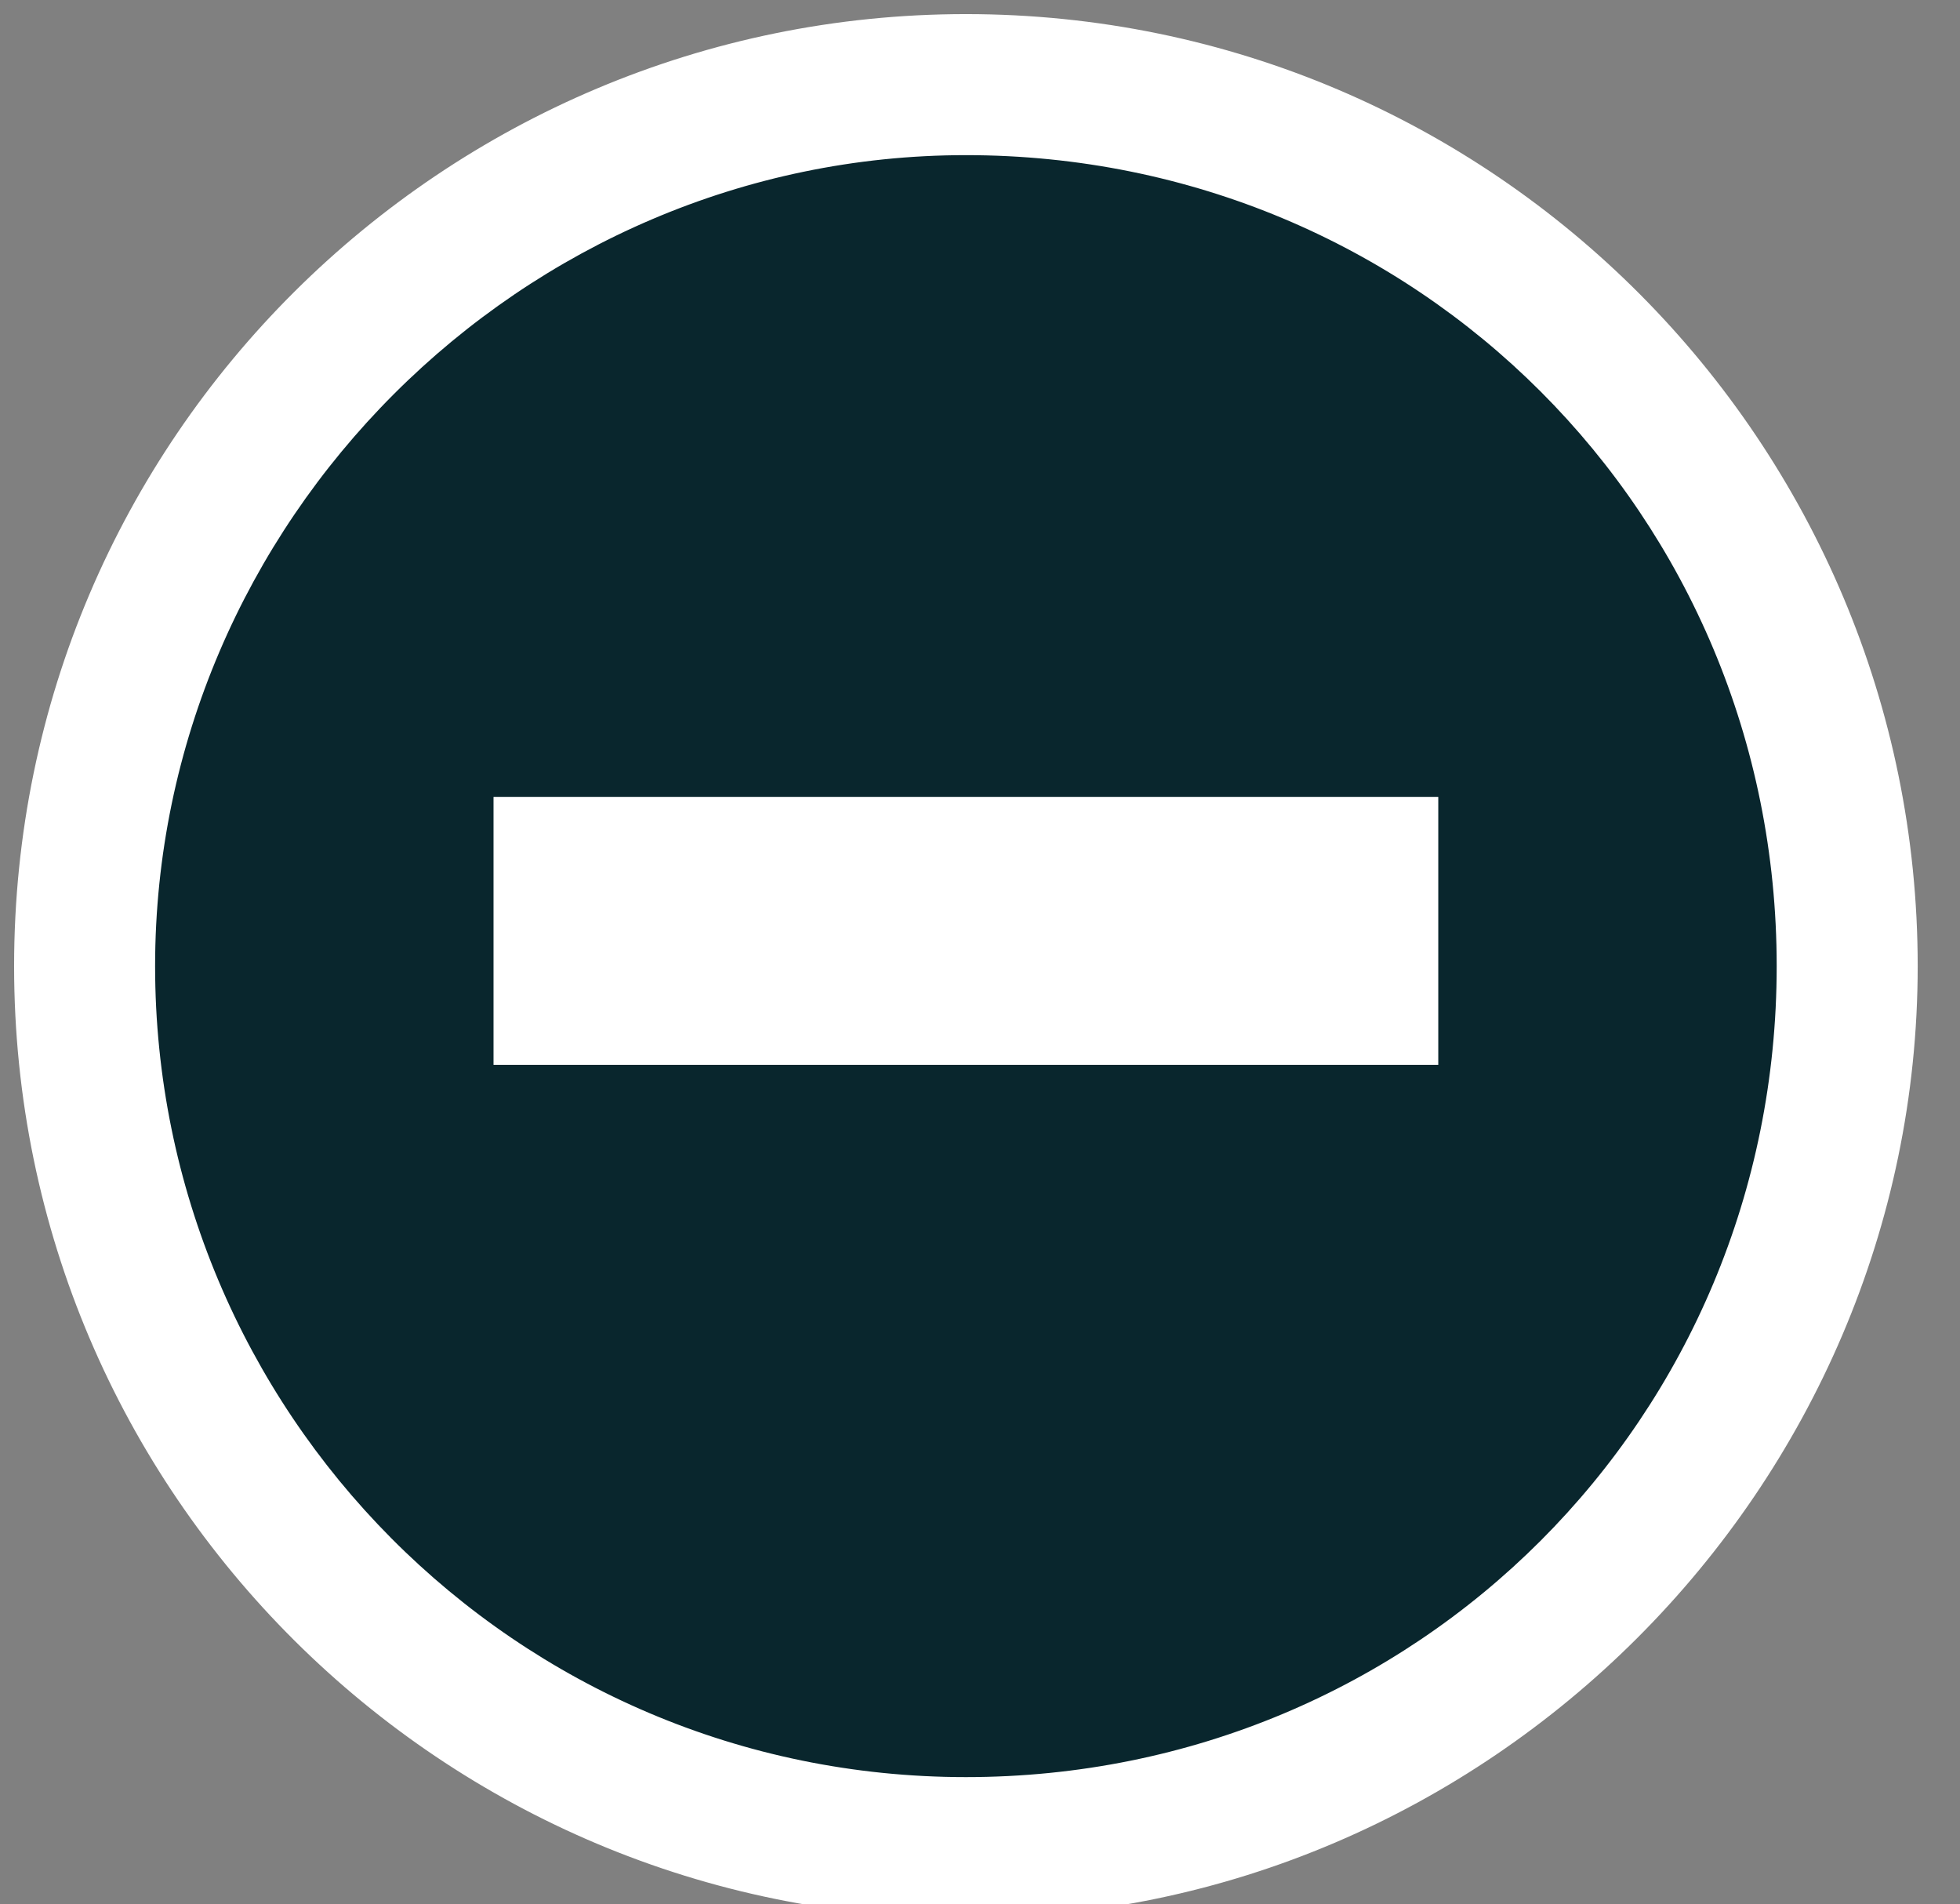
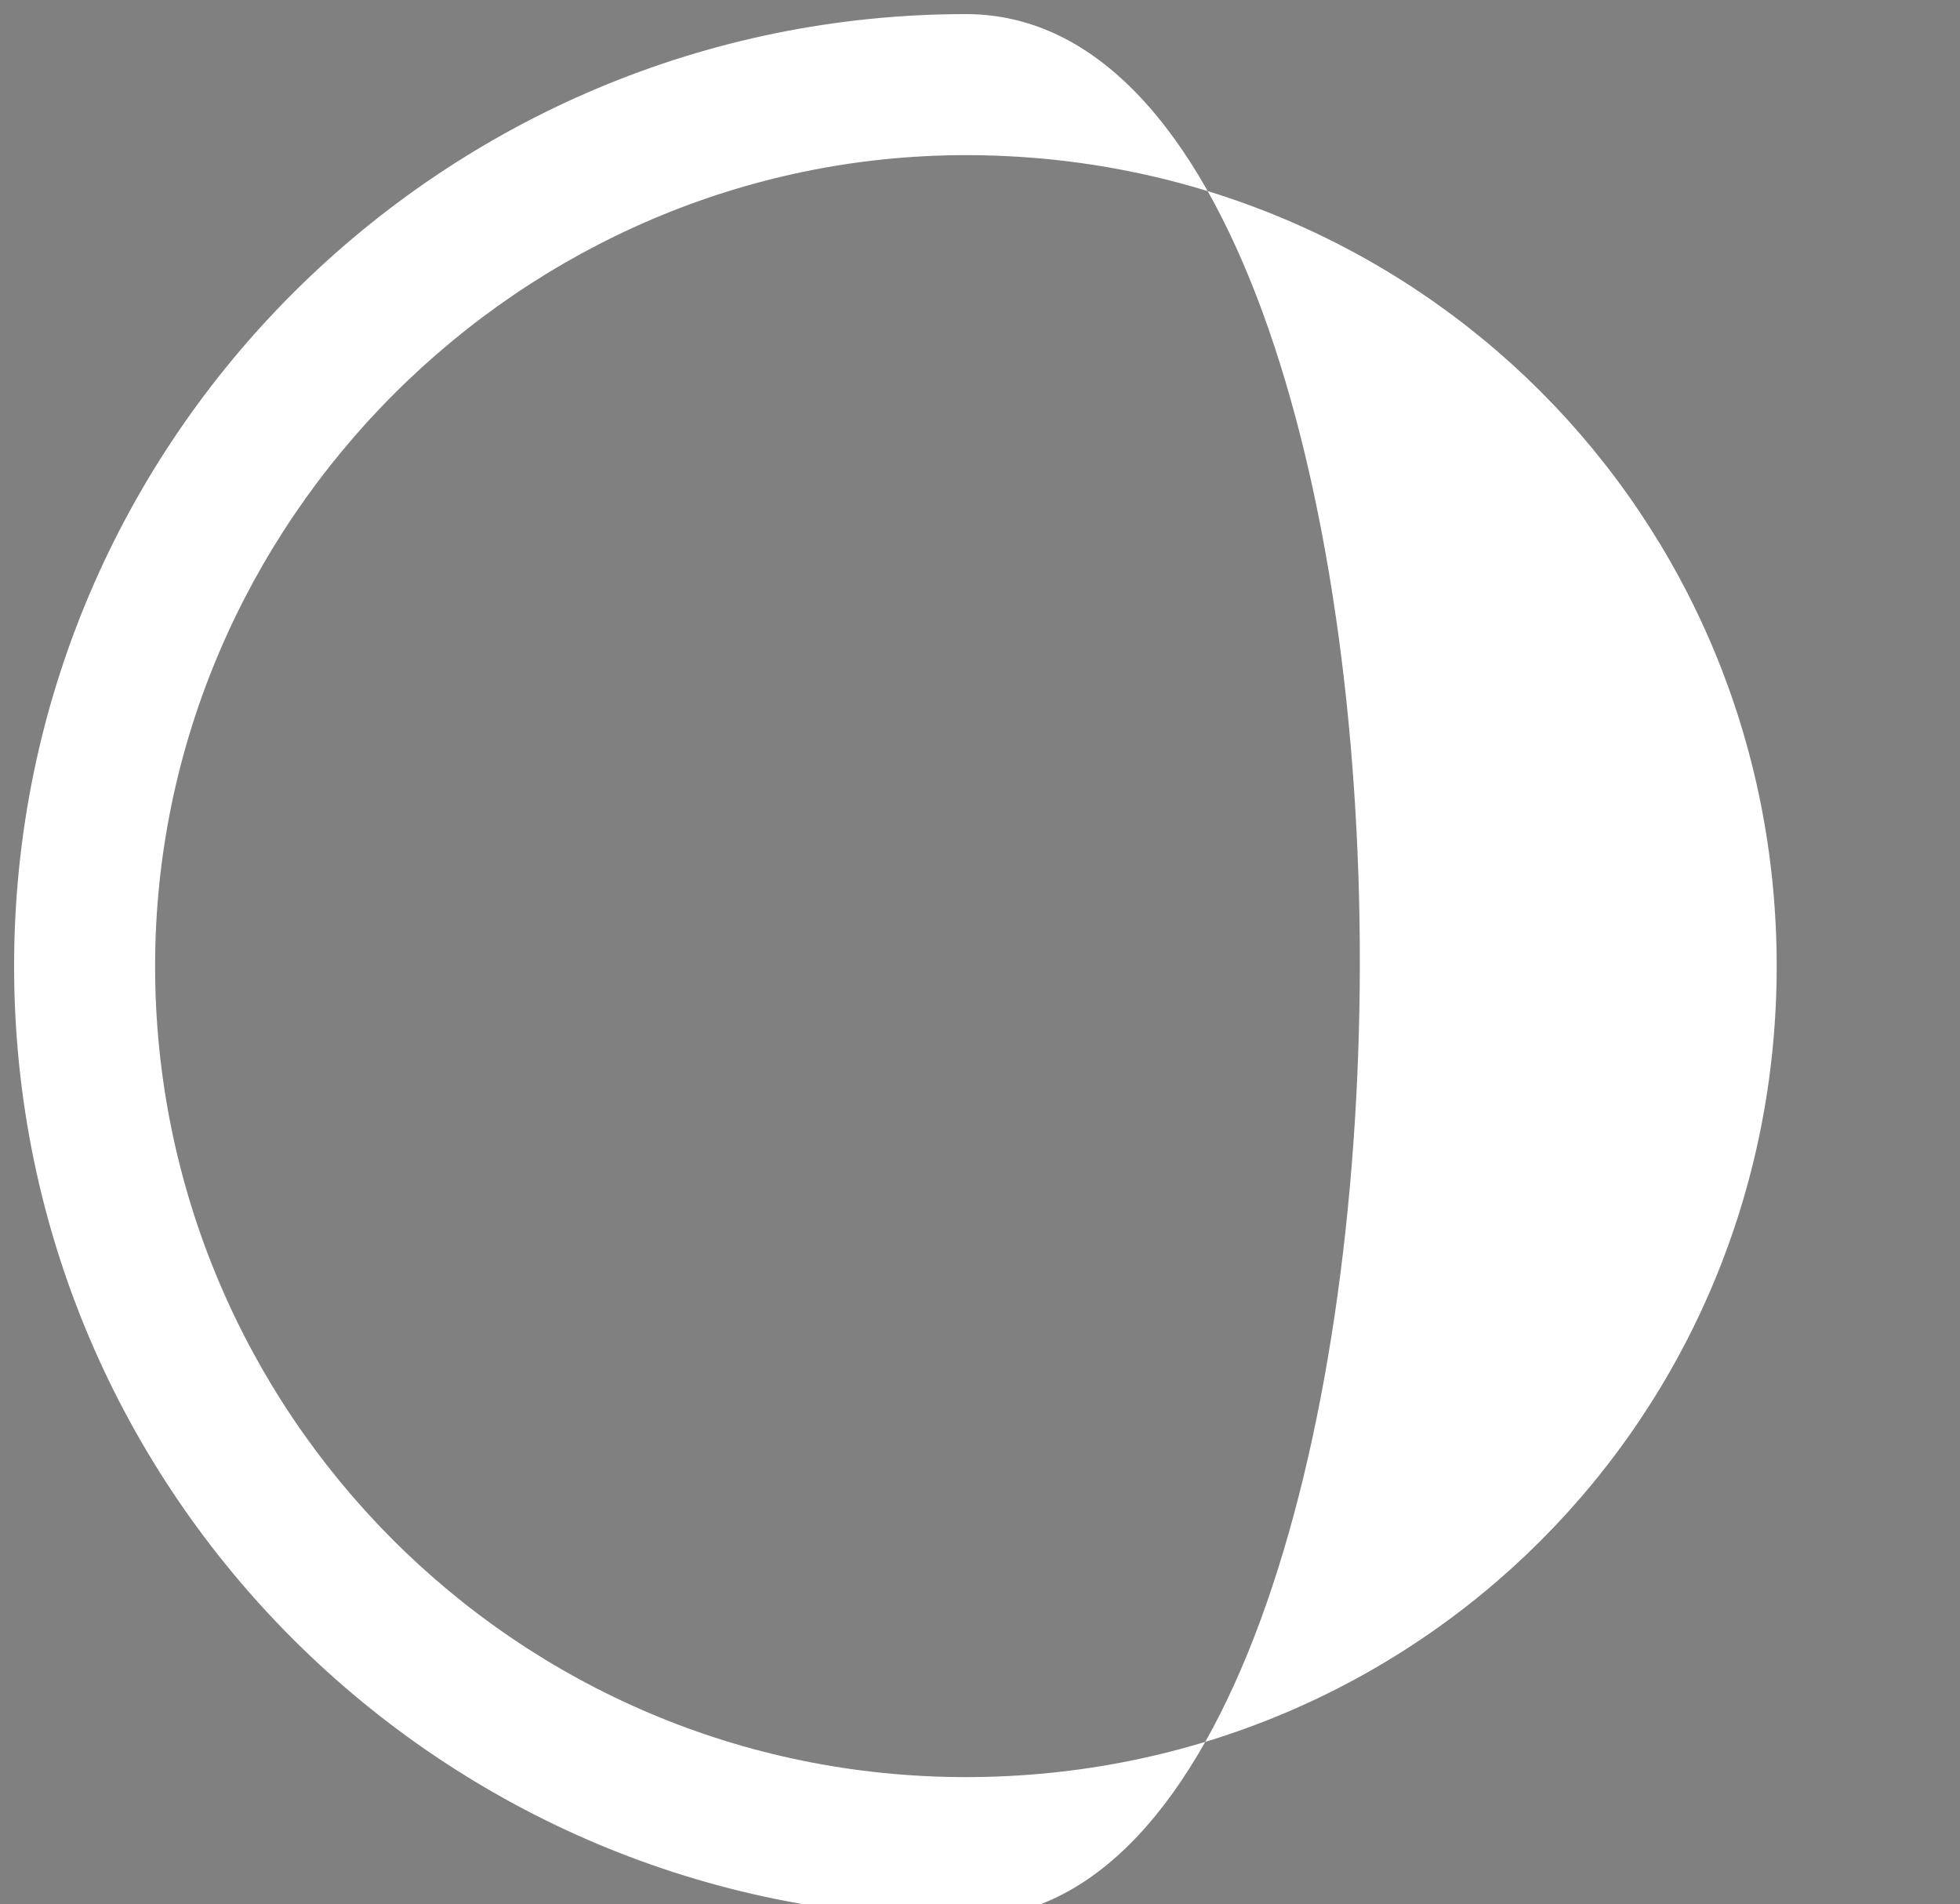
<svg xmlns="http://www.w3.org/2000/svg" version="1.1" id="Layer_1" x="0px" y="0px" viewBox="0 0 27.8 27" style="enable-background:new 0 0 27.8 27;" xml:space="preserve">
  <rect x="0" y="0" width="27.8" height="27" fill="#808080" stroke="none" />
  <style type="text/css">
	.st0{fill:#09262D;}
	.st1{fill:#FFFFFF;}
</style>
  <g>
    <g>
-       <circle class="st0" cx="13.7" cy="13.7" r="12.5" />
-       <path class="st1" d="M13.7,2.2c6.4,0,11.5,5.1,11.5,11.5s-5.1,11.5-11.5,11.5S2.2,20,2.2,13.7S7.4,2.2,13.7,2.2 M13.7,0.2    c-7.4,0-13.5,6-13.5,13.5s6.1,13.5,13.5,13.5s13.5-6.1,13.5-13.5S21.2,0.2,13.7,0.2L13.7,0.2z" />
+       <path class="st1" d="M13.7,2.2c6.4,0,11.5,5.1,11.5,11.5s-5.1,11.5-11.5,11.5S2.2,20,2.2,13.7S7.4,2.2,13.7,2.2 M13.7,0.2    c-7.4,0-13.5,6-13.5,13.5s6.1,13.5,13.5,13.5S21.2,0.2,13.7,0.2L13.7,0.2z" />
    </g>
-     <rect x="7" y="11.3" class="st1" width="13.4" height="3.8" />
  </g>
</svg>